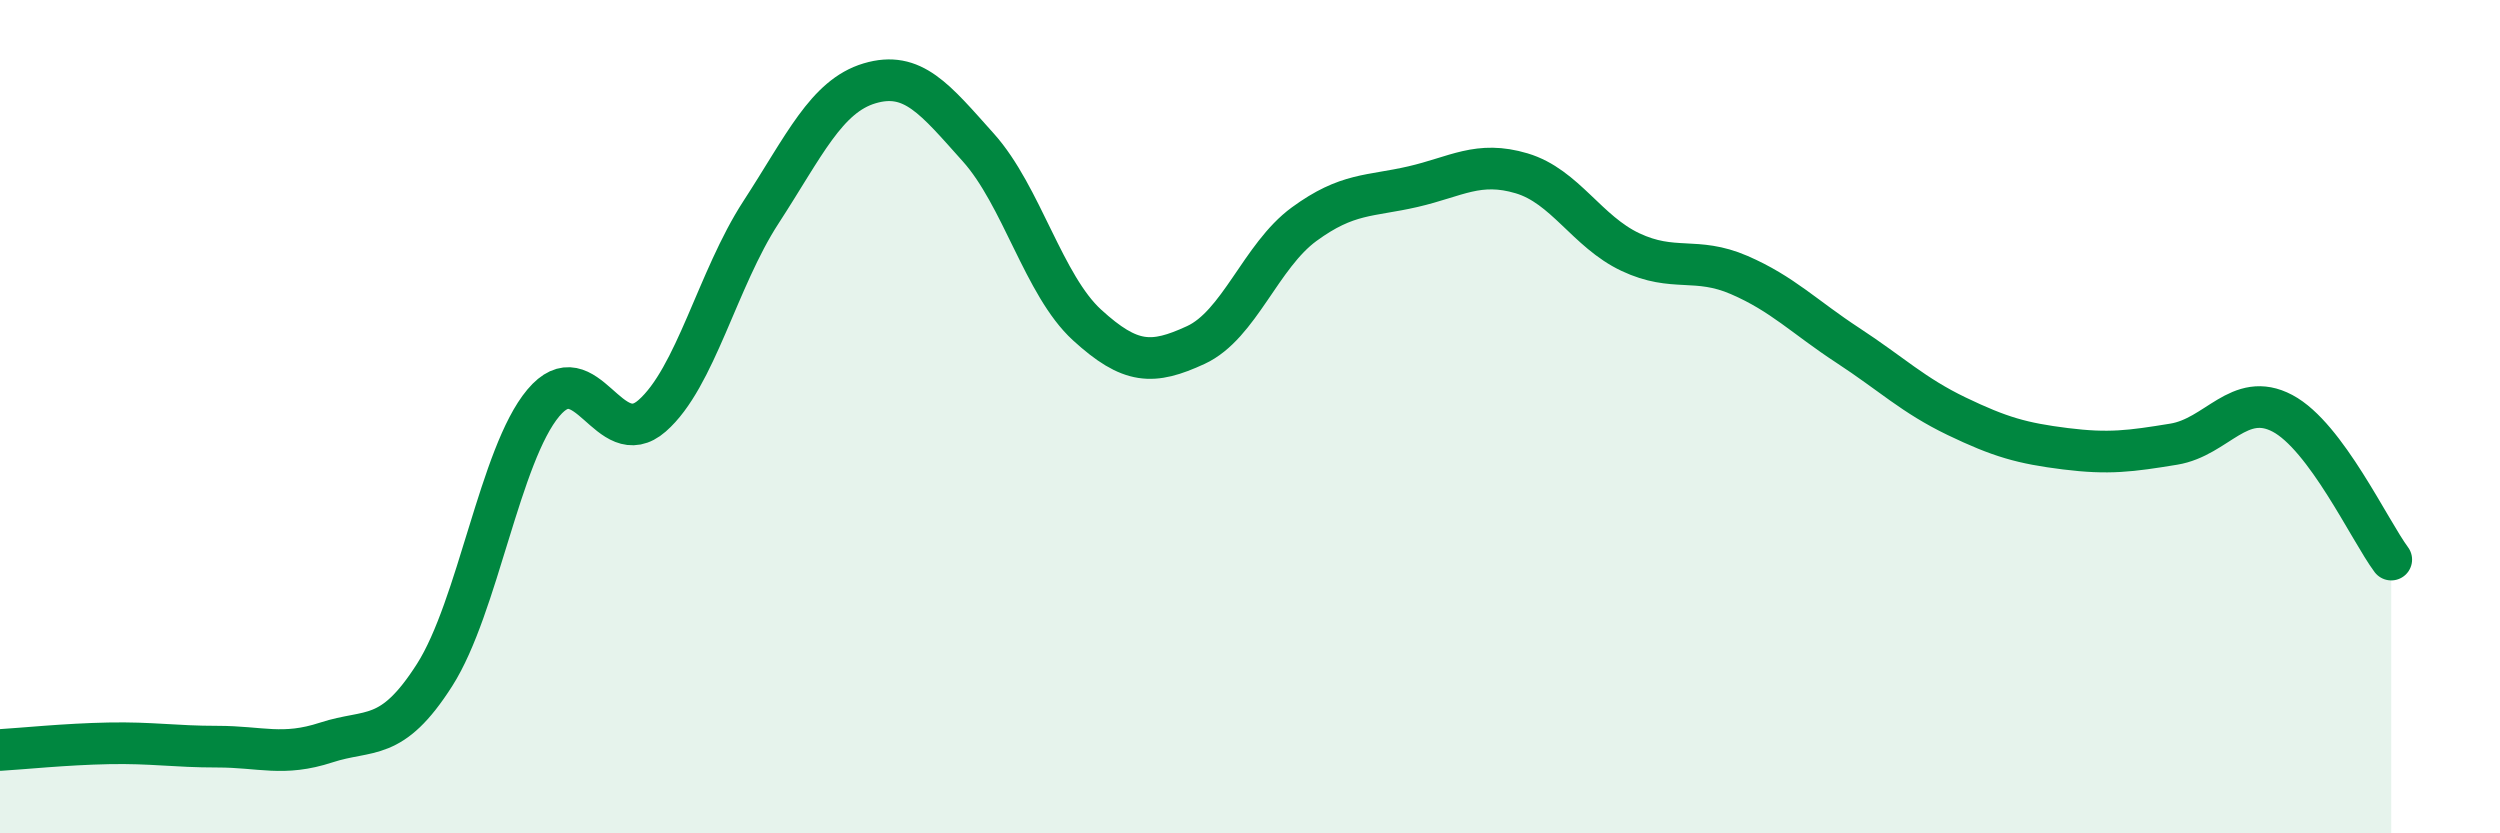
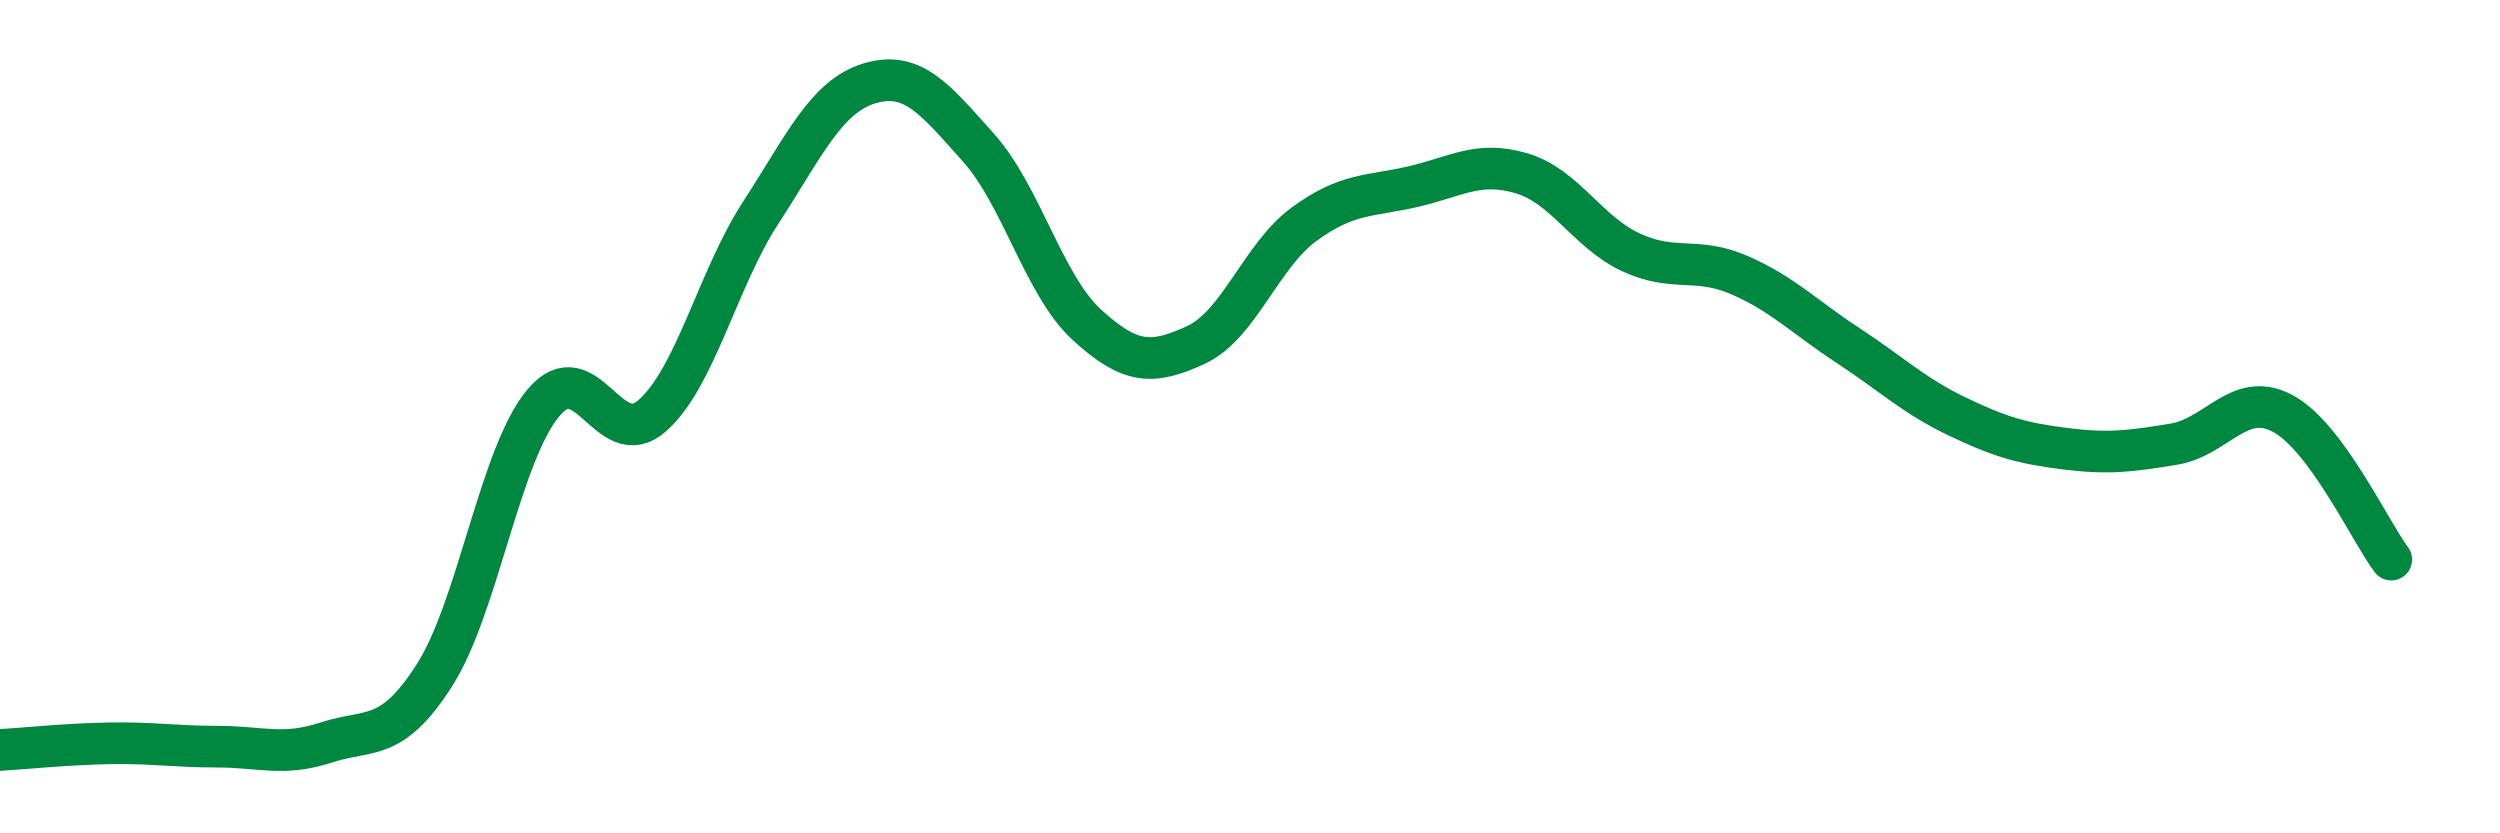
<svg xmlns="http://www.w3.org/2000/svg" width="60" height="20" viewBox="0 0 60 20">
-   <path d="M 0,18 C 0.52,17.97 1.57,17.86 2.61,17.84 C 3.65,17.82 4.18,17.92 5.22,17.92 C 6.26,17.92 6.79,18.16 7.83,17.82 C 8.87,17.48 9.39,17.83 10.43,16.2 C 11.47,14.57 12,10.91 13.04,9.67 C 14.08,8.43 14.61,10.89 15.65,9.98 C 16.69,9.07 17.22,6.7 18.26,5.1 C 19.3,3.5 19.83,2.31 20.87,2 C 21.91,1.69 22.44,2.38 23.48,3.54 C 24.52,4.7 25.05,6.85 26.09,7.8 C 27.13,8.75 27.66,8.76 28.7,8.28 C 29.74,7.8 30.26,6.14 31.3,5.38 C 32.34,4.62 32.87,4.72 33.91,4.48 C 34.95,4.24 35.48,3.85 36.52,4.16 C 37.56,4.47 38.09,5.56 39.13,6.05 C 40.17,6.54 40.7,6.15 41.74,6.6 C 42.78,7.05 43.31,7.61 44.35,8.29 C 45.39,8.97 45.92,9.49 46.96,9.99 C 48,10.49 48.53,10.64 49.57,10.77 C 50.61,10.9 51.13,10.83 52.17,10.66 C 53.21,10.49 53.74,9.37 54.78,9.92 C 55.82,10.47 56.87,12.73 57.39,13.43L57.39 20L0 20Z" fill="#008740" opacity="0.1" stroke-linecap="round" stroke-linejoin="round" />
  <path d="M 0,18 C 0.52,17.97 1.57,17.86 2.61,17.84 C 3.65,17.82 4.18,17.92 5.22,17.92 C 6.26,17.92 6.79,18.16 7.83,17.82 C 8.87,17.48 9.39,17.83 10.43,16.2 C 11.47,14.57 12,10.91 13.04,9.67 C 14.08,8.43 14.61,10.89 15.65,9.98 C 16.69,9.07 17.22,6.7 18.26,5.1 C 19.3,3.5 19.83,2.31 20.87,2 C 21.91,1.69 22.44,2.38 23.48,3.54 C 24.52,4.7 25.05,6.85 26.09,7.8 C 27.13,8.75 27.66,8.76 28.7,8.28 C 29.74,7.8 30.26,6.14 31.3,5.38 C 32.34,4.62 32.87,4.72 33.91,4.48 C 34.95,4.24 35.48,3.85 36.52,4.16 C 37.56,4.47 38.09,5.56 39.13,6.05 C 40.17,6.54 40.7,6.15 41.74,6.6 C 42.78,7.05 43.31,7.61 44.35,8.29 C 45.39,8.97 45.92,9.49 46.96,9.99 C 48,10.49 48.53,10.64 49.57,10.77 C 50.61,10.9 51.13,10.83 52.17,10.66 C 53.21,10.49 53.74,9.37 54.78,9.92 C 55.82,10.47 56.87,12.73 57.39,13.43" stroke="#008740" stroke-width="1" fill="none" stroke-linecap="round" stroke-linejoin="round" />
</svg>